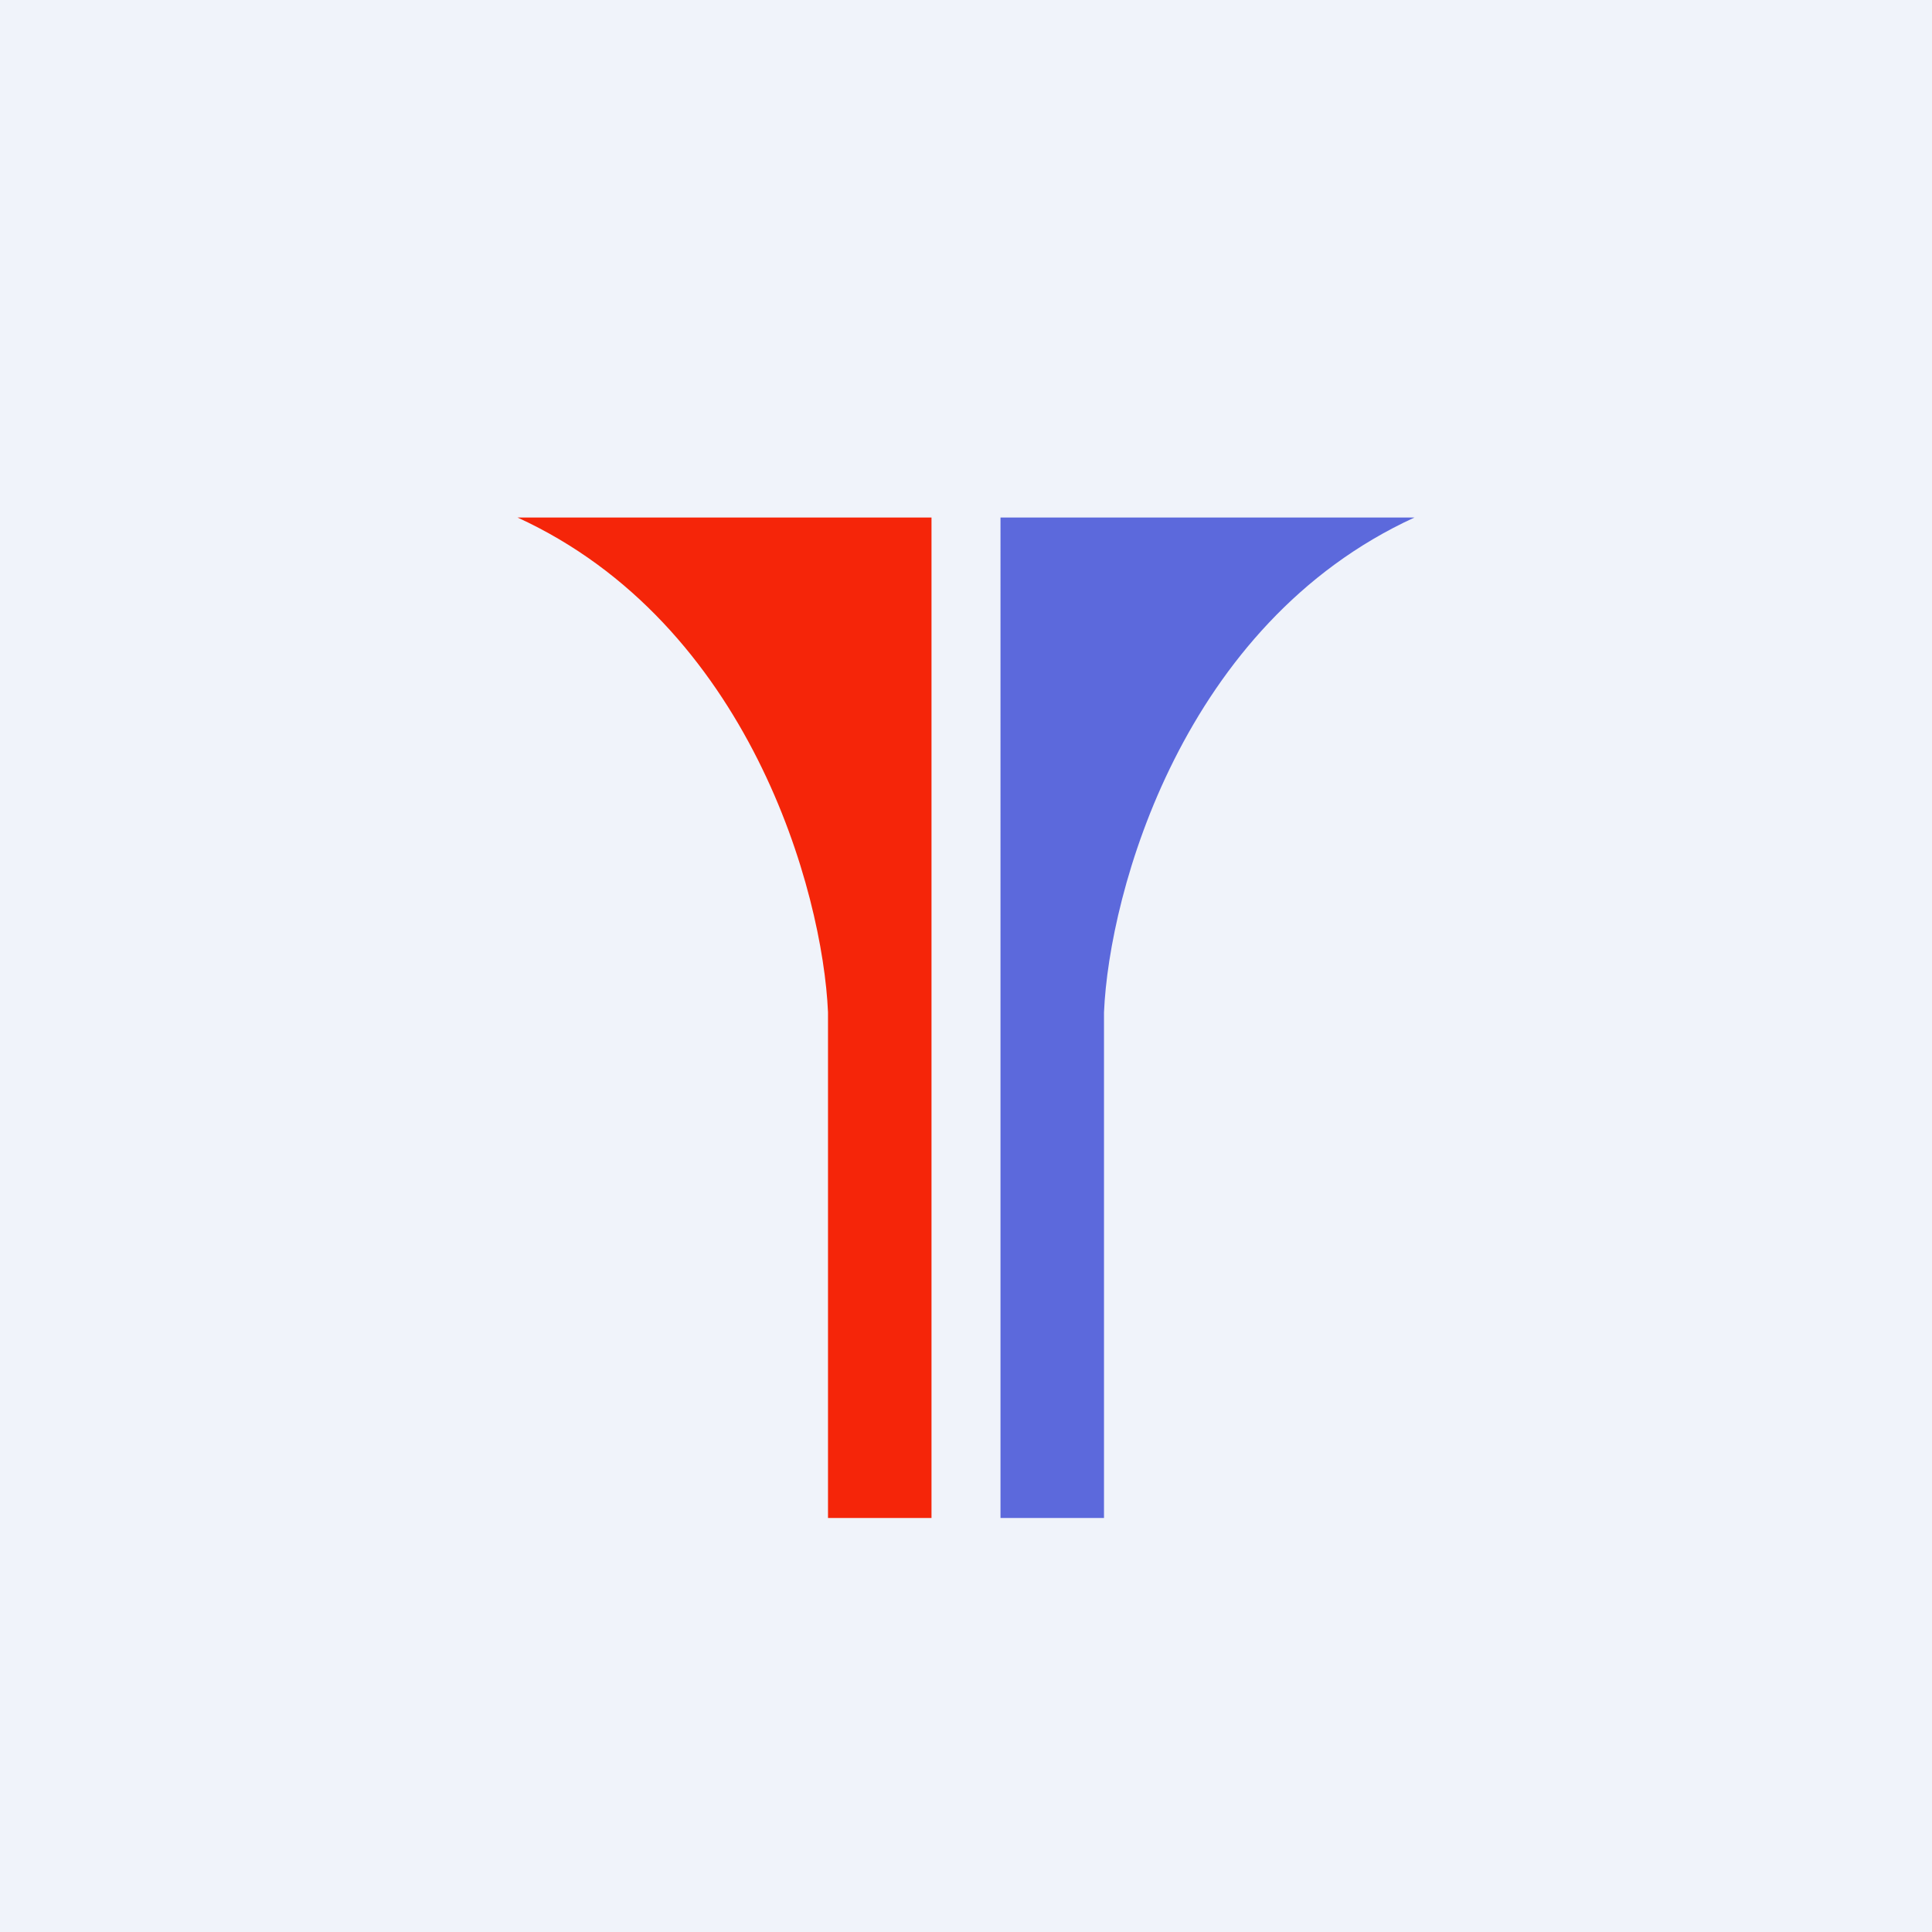
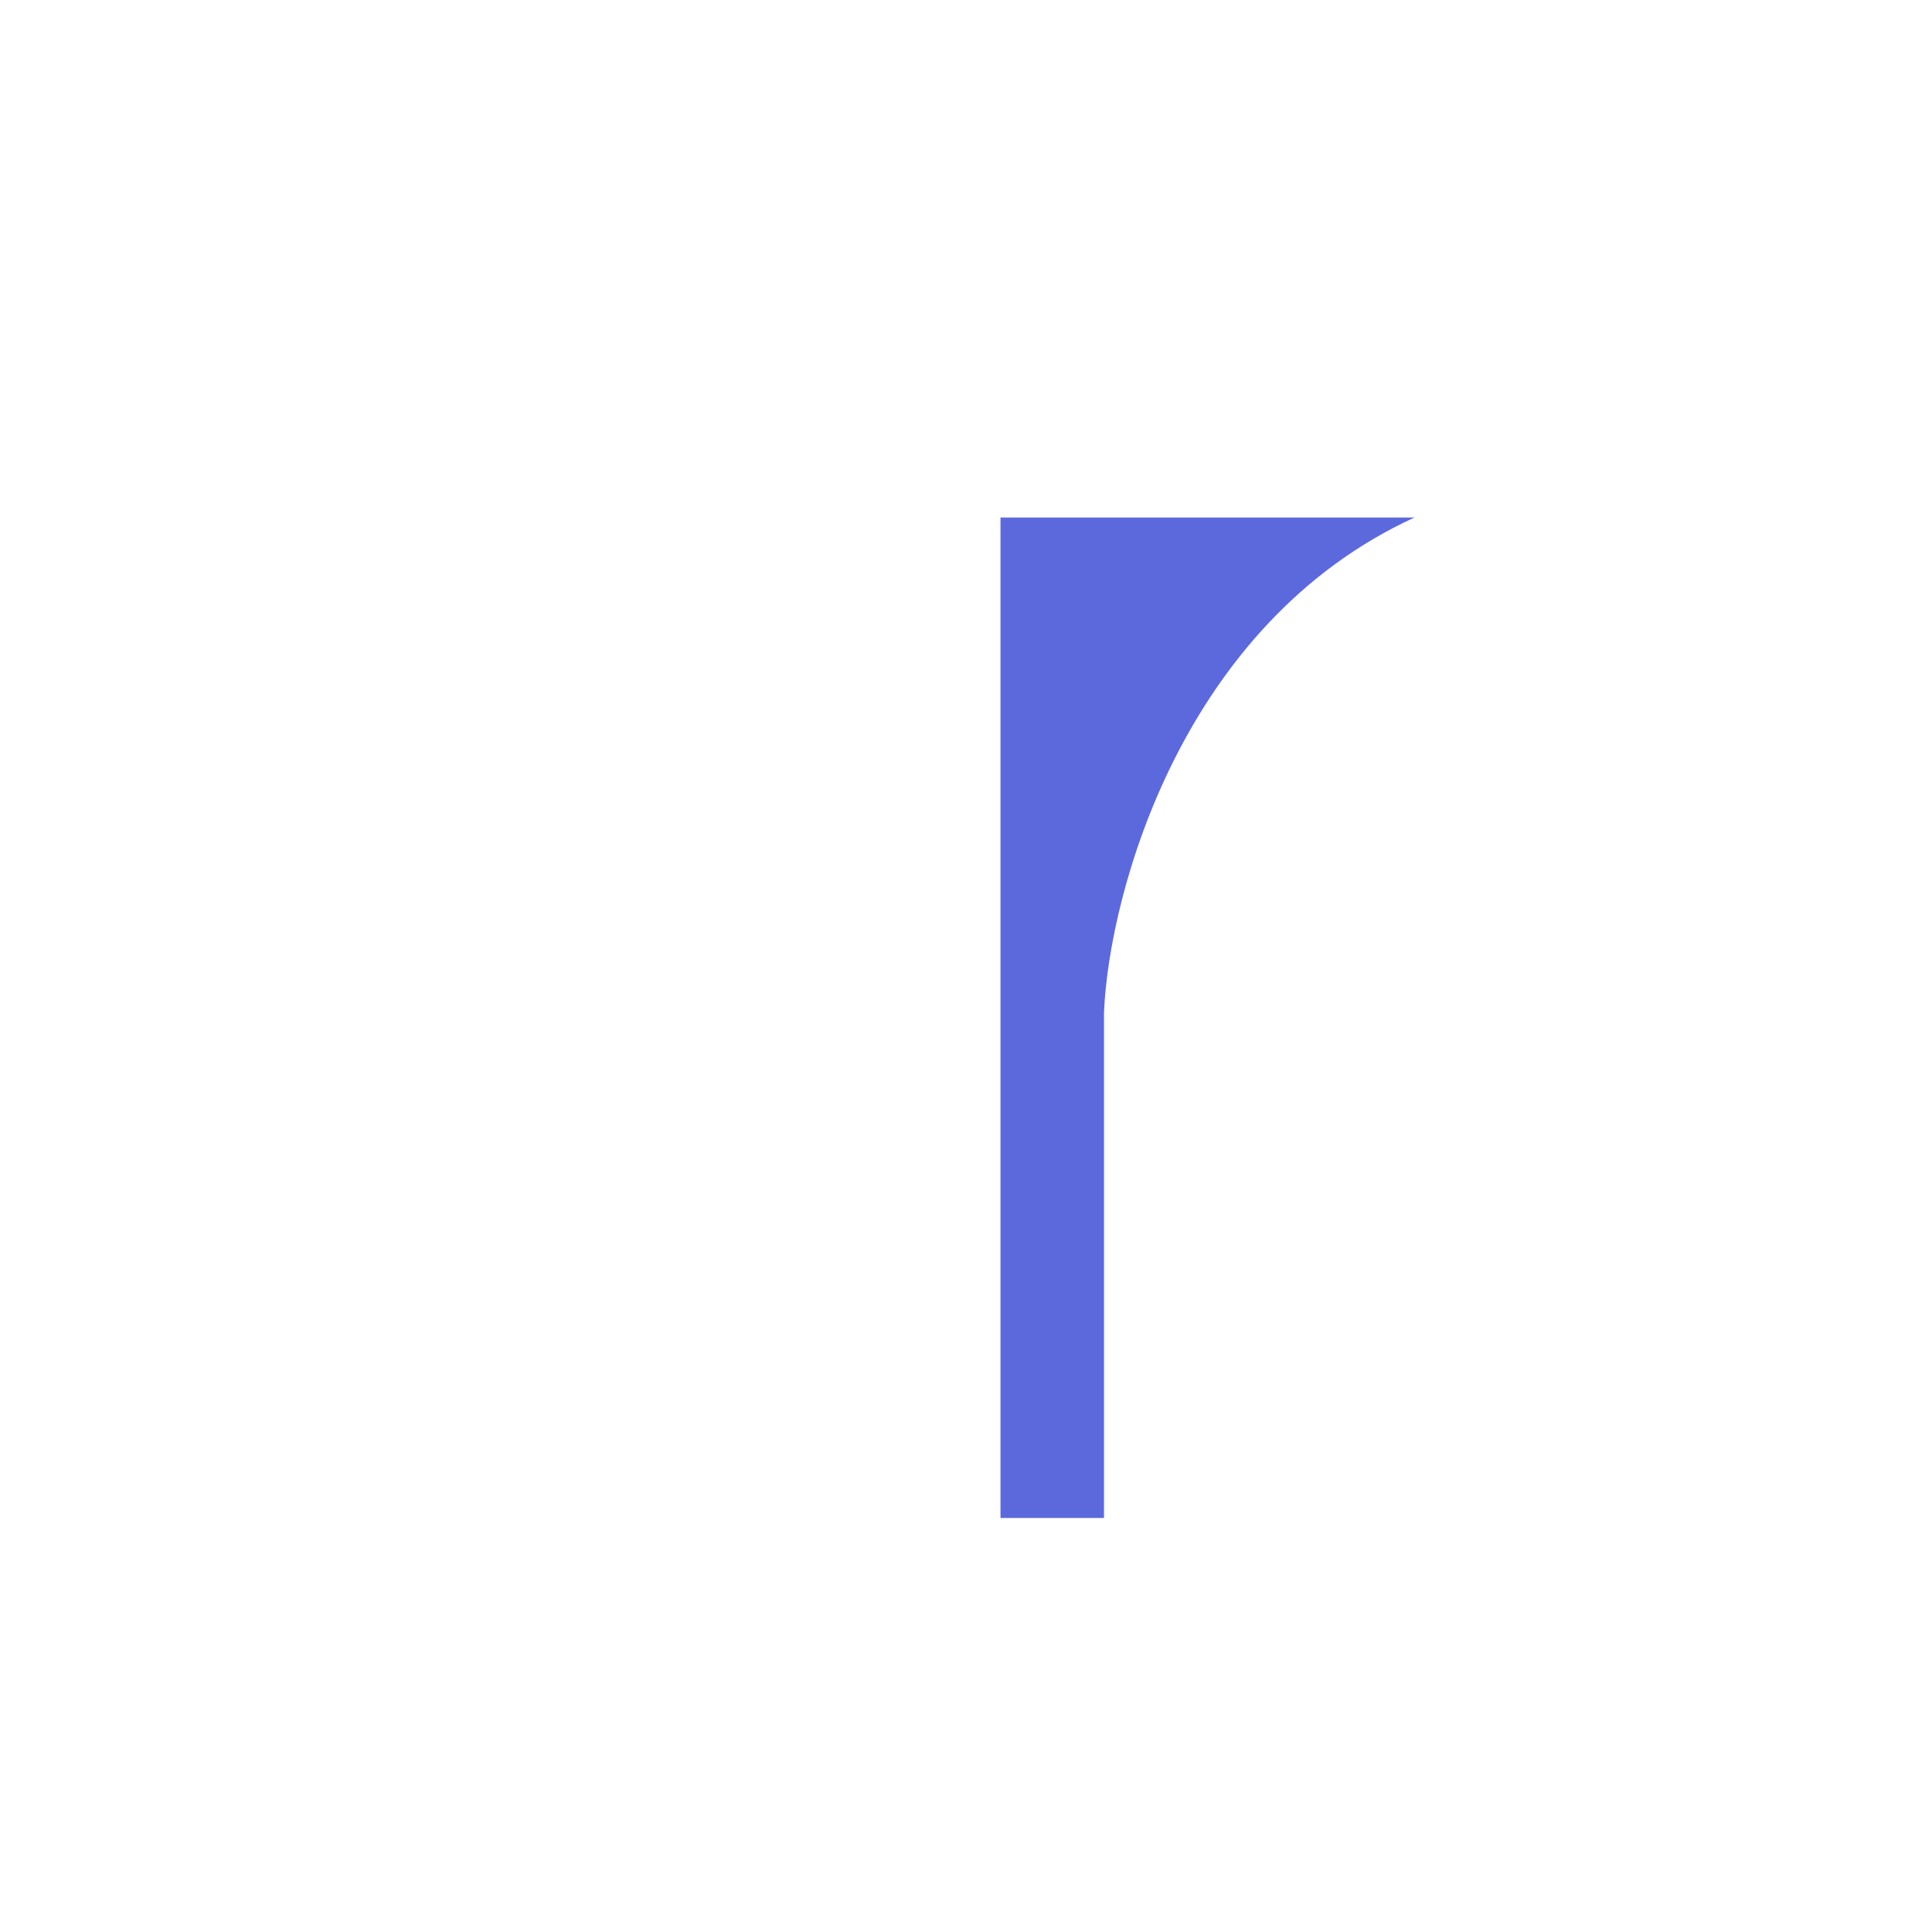
<svg xmlns="http://www.w3.org/2000/svg" width="56" height="56" viewBox="0 0 56 56">
-   <path fill="#F0F3FA" d="M0 0h56v56H0z" />
-   <path d="M27 15H15c6.72 3.08 8.85 10.85 9 14.34V44h3V15Z" fill="#F52509" />
-   <path d="M29 15h12c-6.72 3.08-8.85 10.85-9 14.34V44h-3V15Z" fill="#5C69DC" />
+   <path d="M29 15h12c-6.72 3.08-8.85 10.85-9 14.34V44h-3Z" fill="#5C69DC" />
</svg>